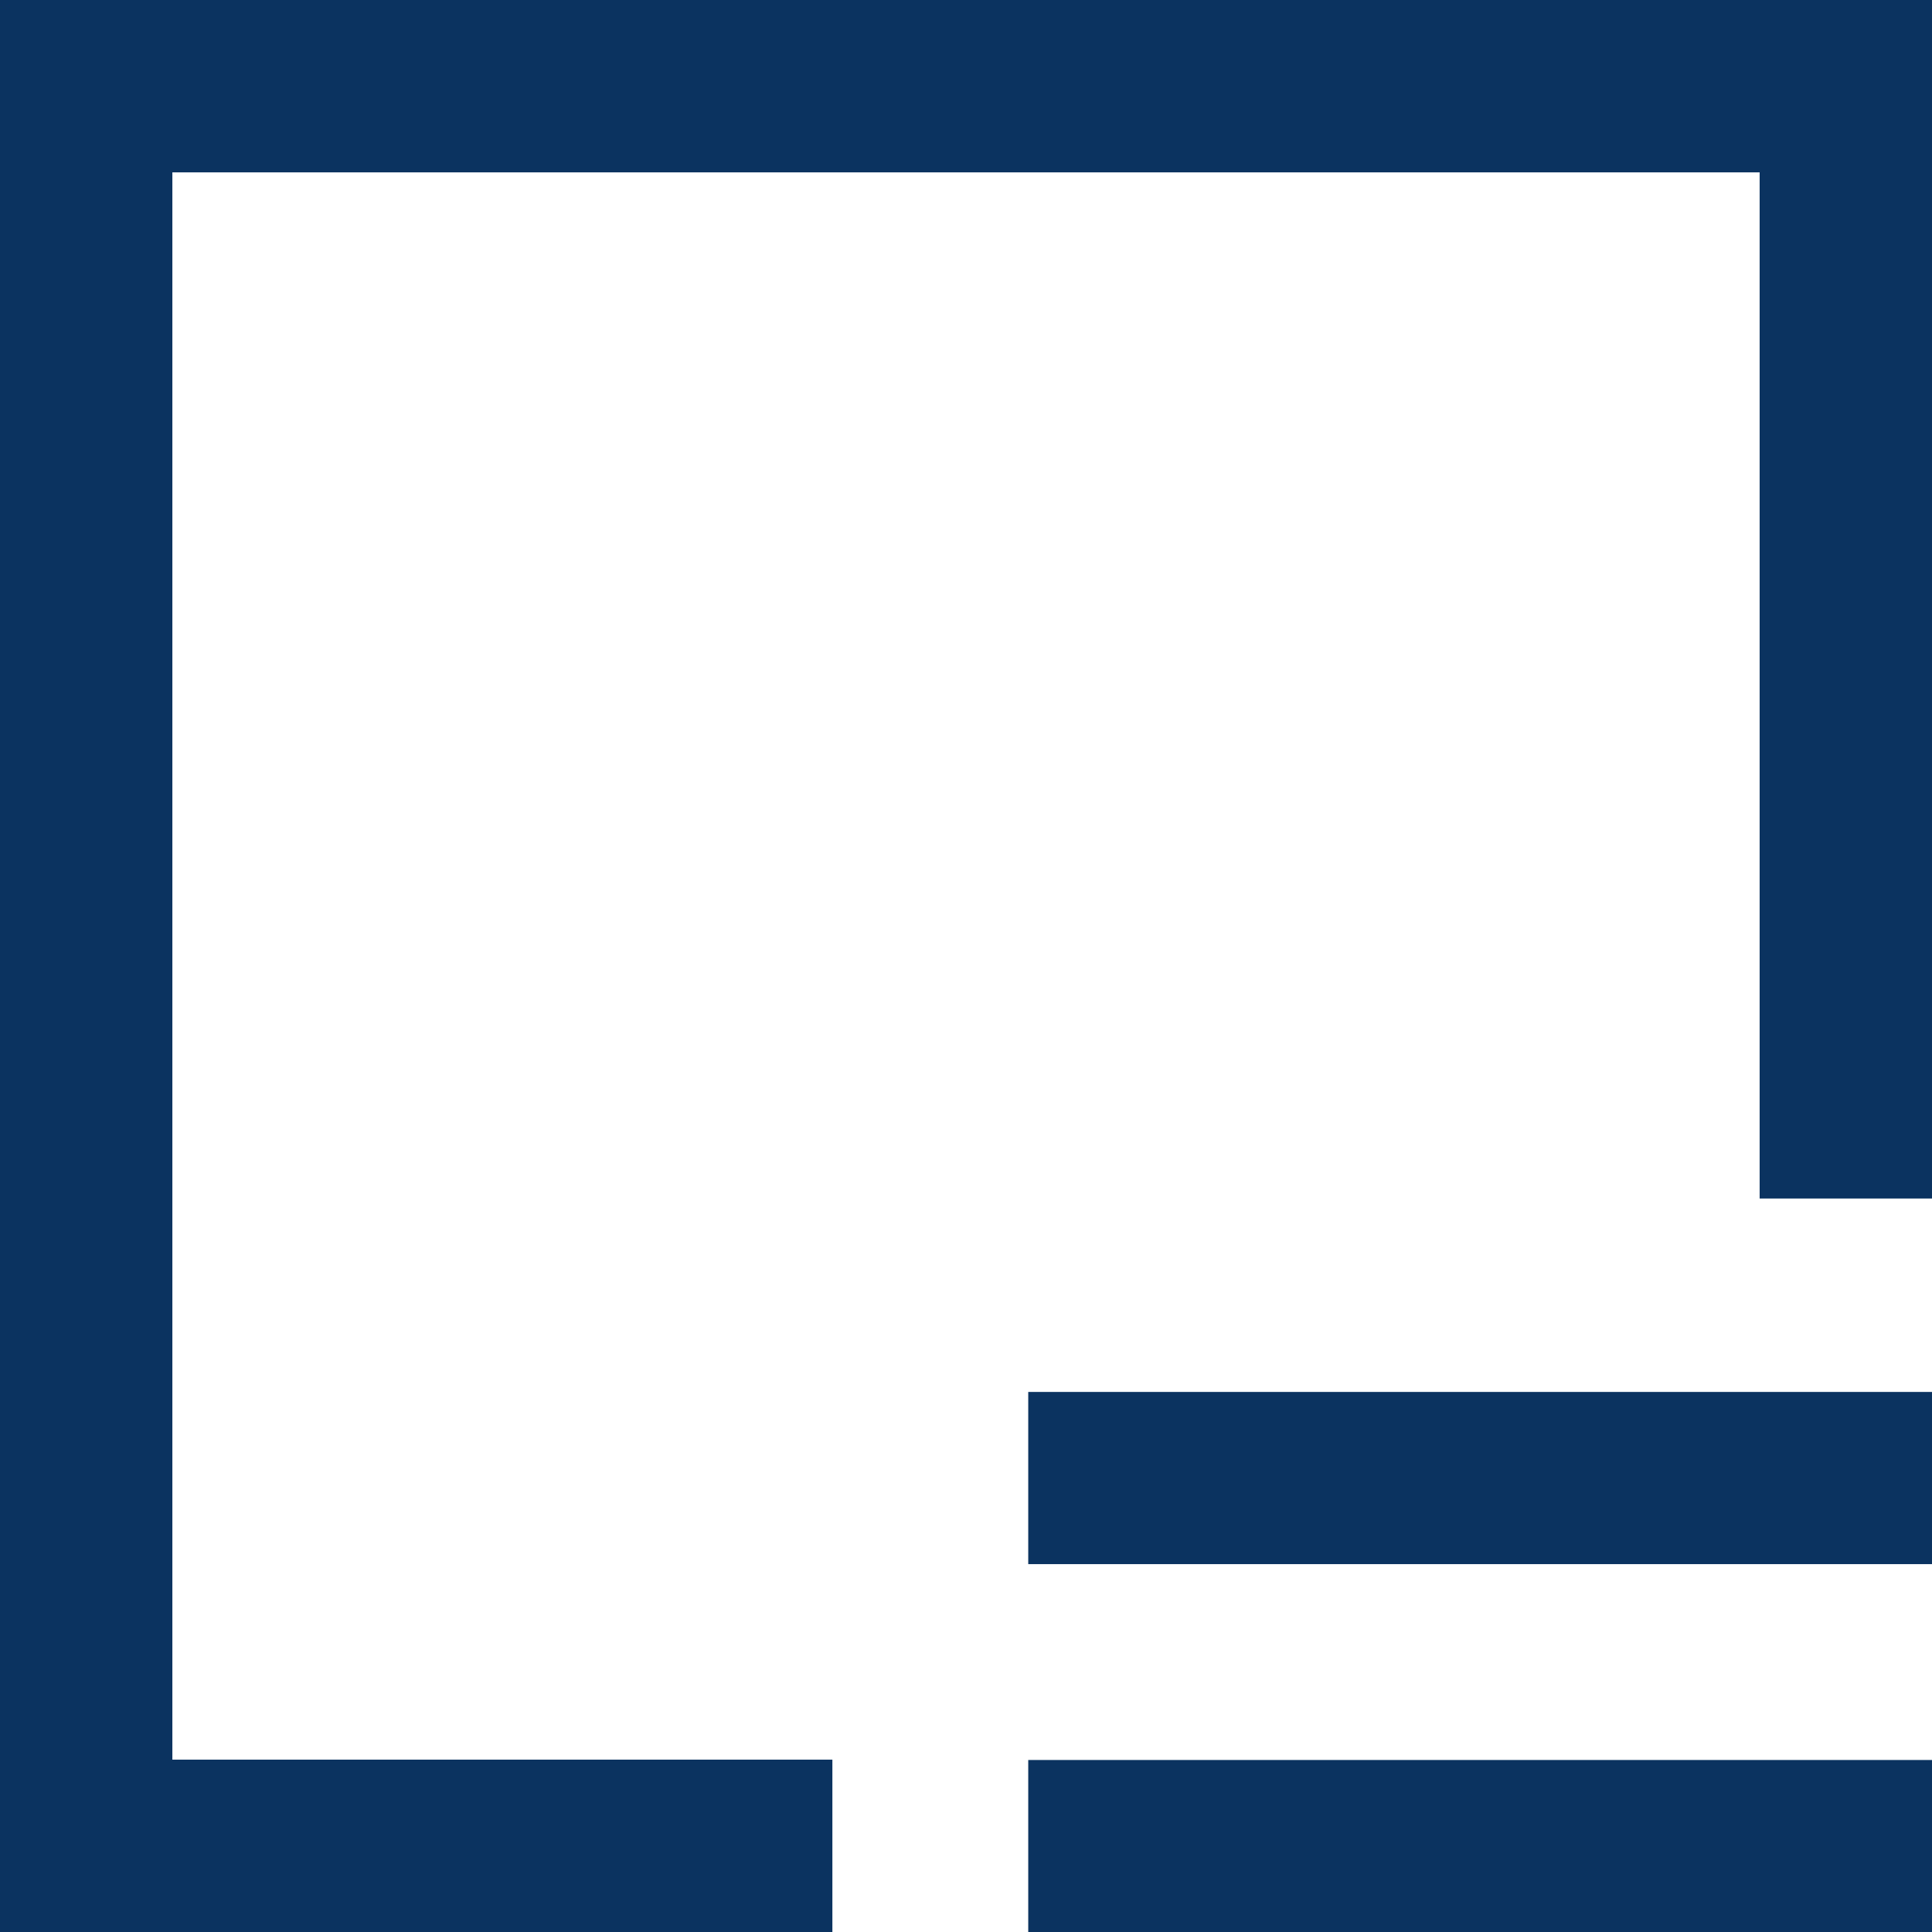
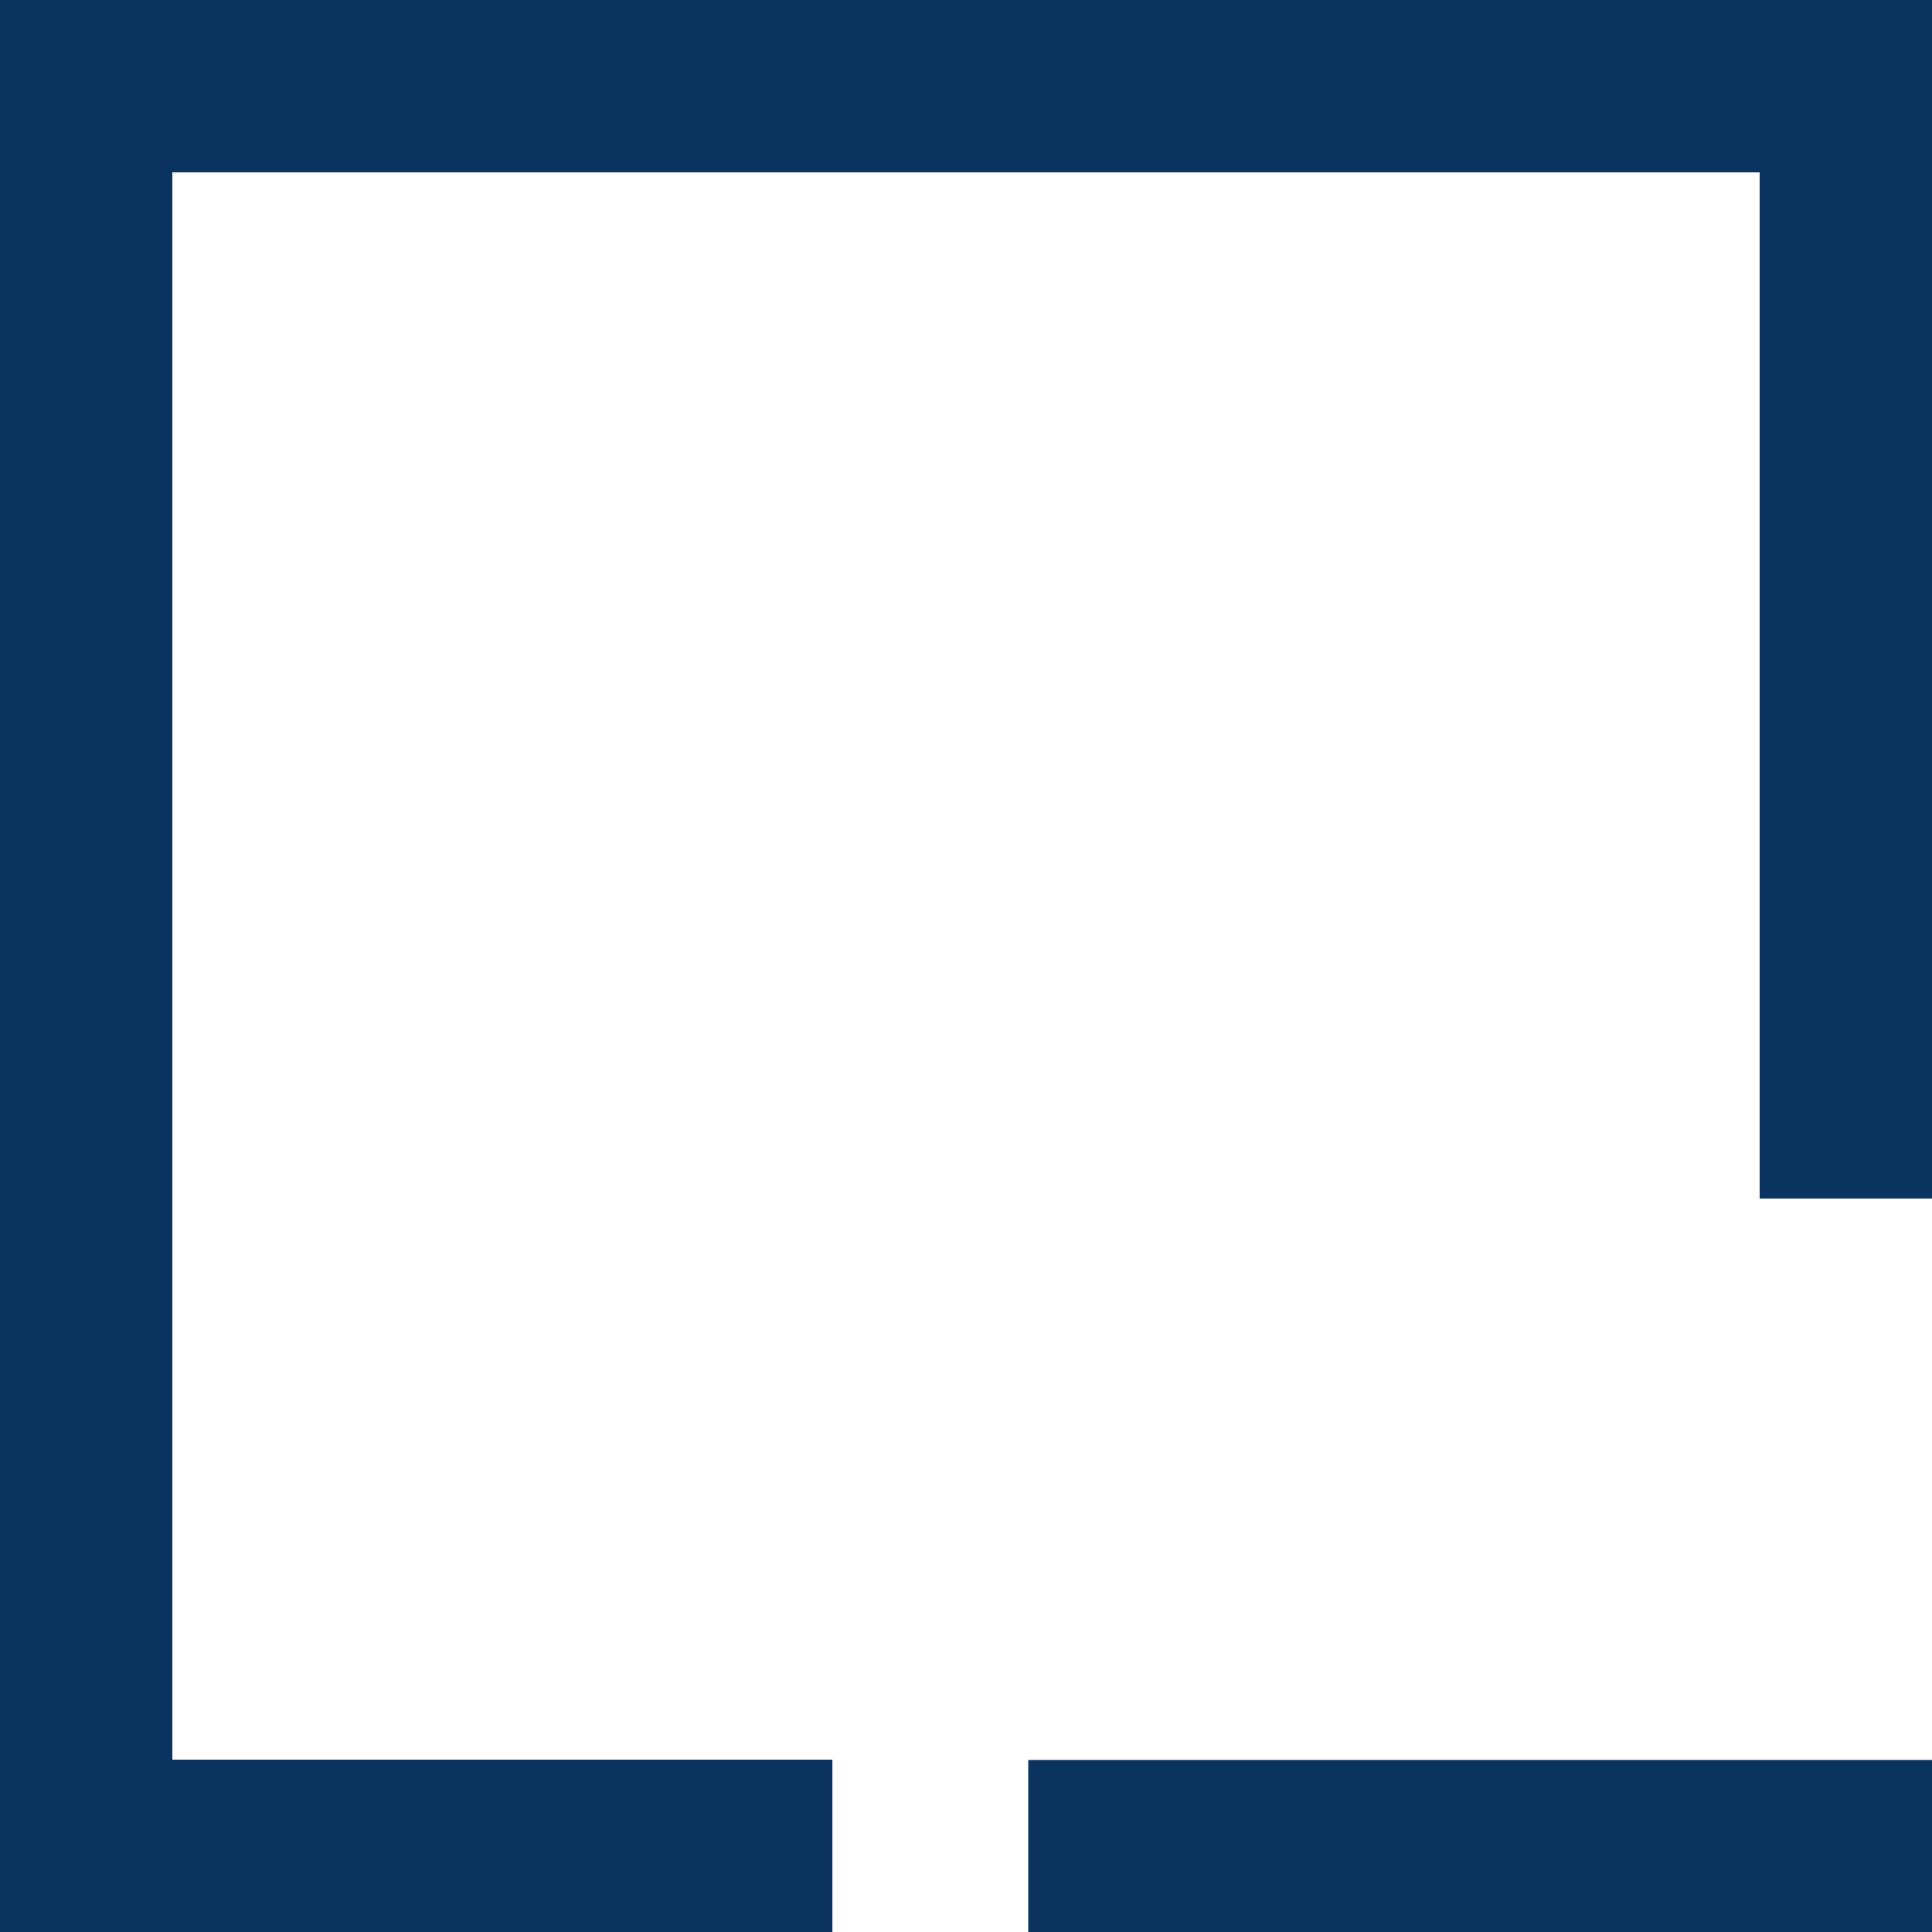
<svg xmlns="http://www.w3.org/2000/svg" viewBox="0 0 110.97 110.97">
  <defs>
    <style>.a{fill:#0b3360;}</style>
  </defs>
  <title>logo-icon-trucks</title>
  <polygon class="a" points="0 0 0 110.97 47.81 110.97 47.81 101.07 9.9 101.07 9.9 9.9 101.07 9.9 101.07 68.84 110.97 68.84 110.97 0 0 0" />
-   <rect class="a" x="59.06" y="79.95" width="51.92" height="9.89" />
  <rect class="a" x="59.06" y="101.09" width="51.92" height="9.89" />
</svg>